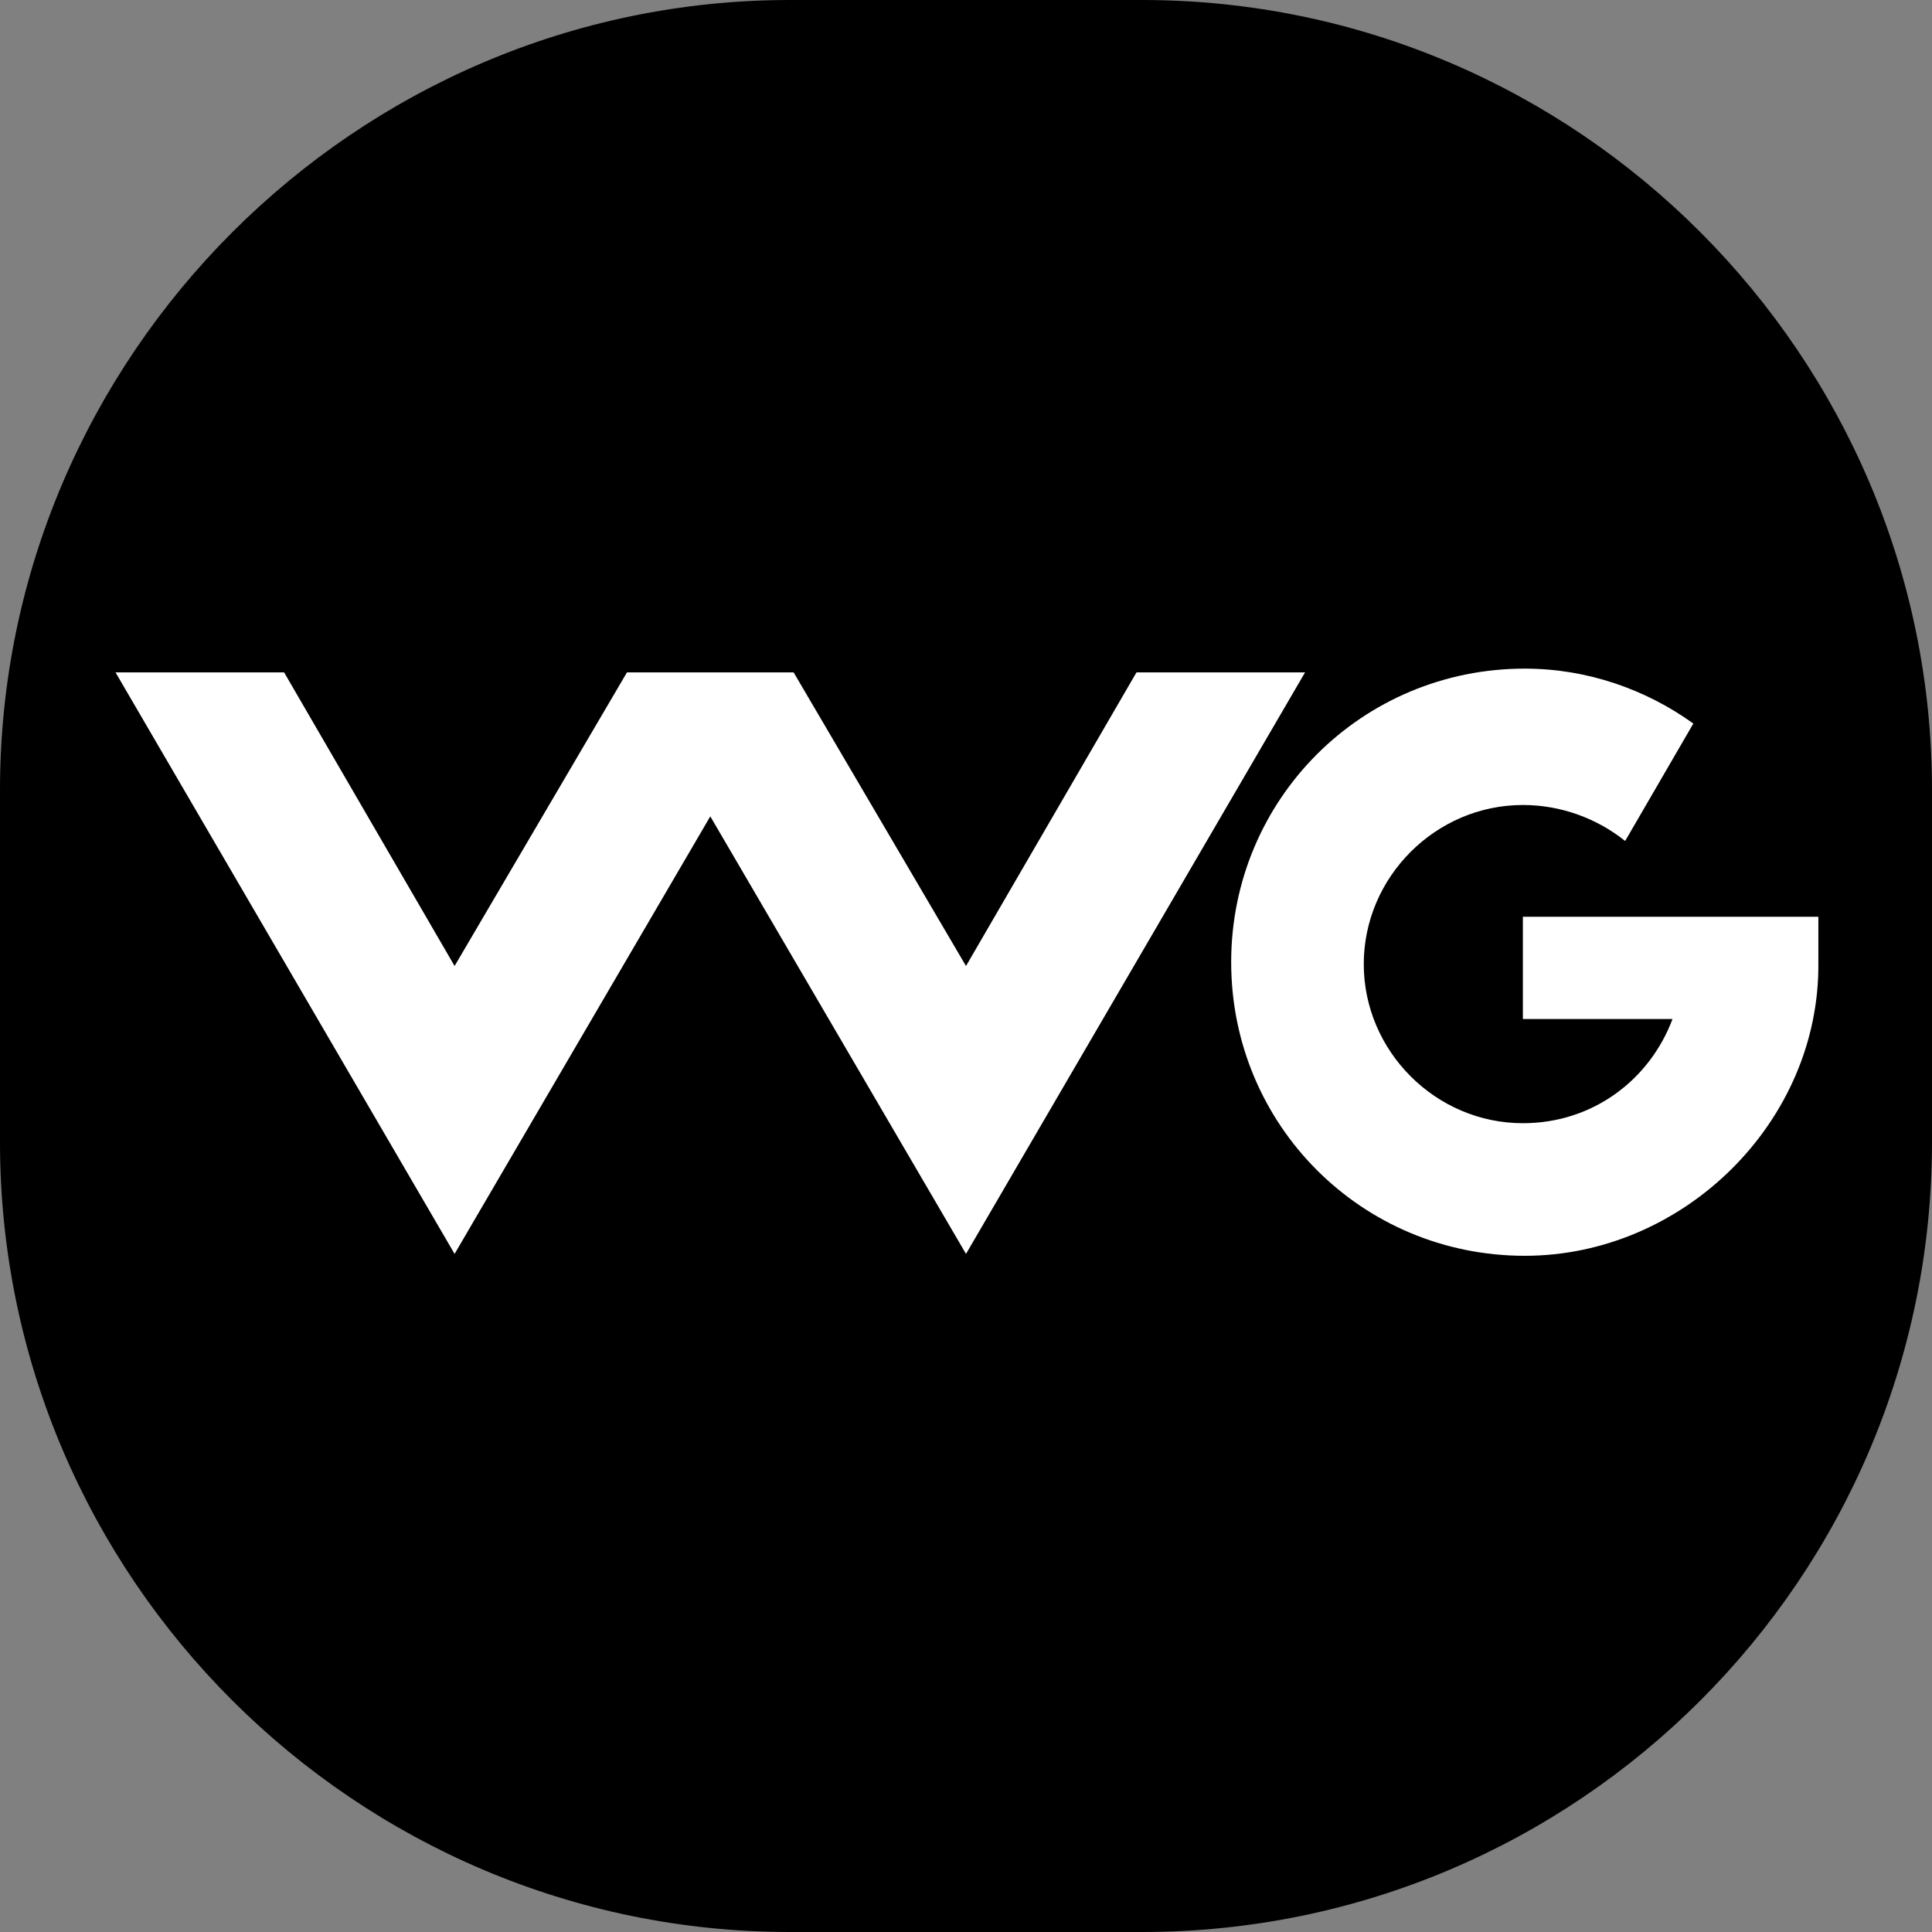
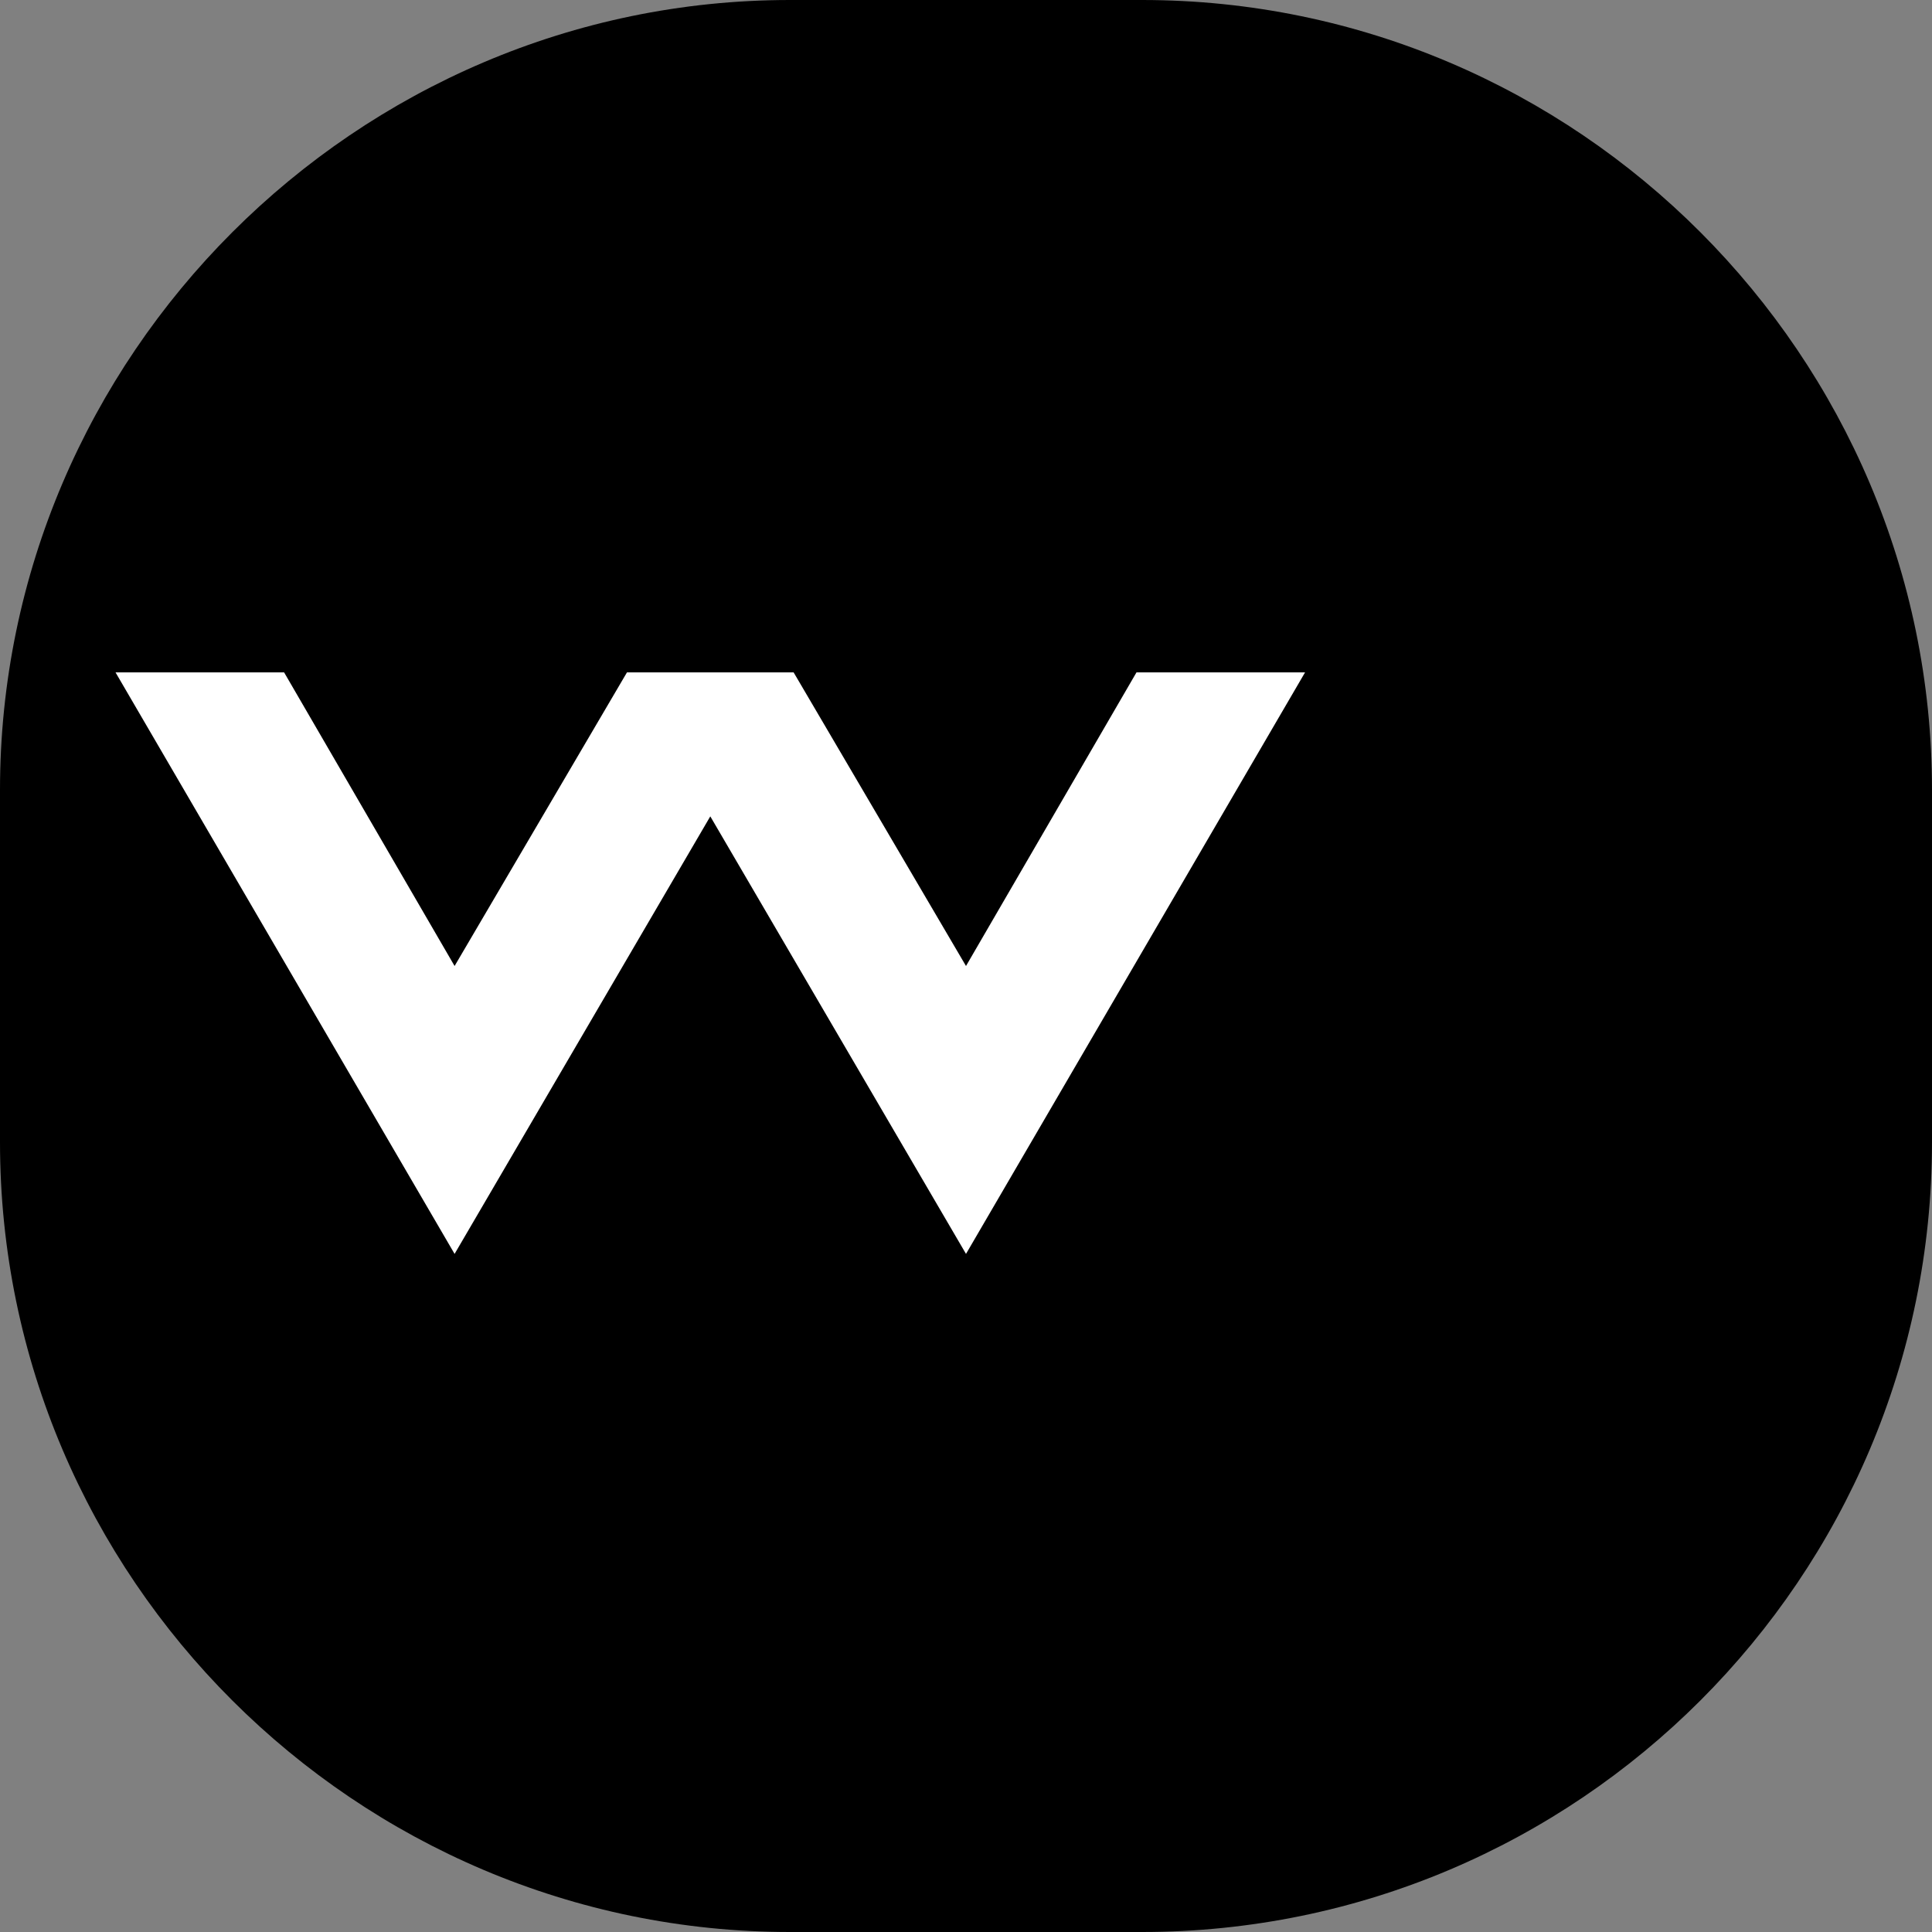
<svg xmlns="http://www.w3.org/2000/svg" version="1.1" id="Layer_1" x="0px" y="0px" viewBox="0 0 102 102" style="enable-background:new 0 0 102 102;" xml:space="preserve">
  <rect x="0" y="0" width="102" height="102" fill="#808080" stroke="none" />
  <style type="text/css">
	.st0{fill:#FFFFFF;}
</style>
  <path d="M60.3,102H41.7C18.8,102,0,83.3,0,60.3V41.7C0,18.8,18.8,0,41.7,0h18.6C83.3,0,102,18.8,102,41.7v18.6  C102,83.3,83.3,102,60.3,102z" />
  <g>
    <polygon class="st0" points="68.9,35.5 60,35.5 51,51 41.9,35.5 41.9,35.5 41.9,35.5 33.1,35.5 33.1,35.5 33.1,35.5 24,51 15,35.5    6.1,35.5 24,66.2 37.5,43.1 51,66.2  " />
-     <path class="st0" d="M80.4,48.6v5.2h7.9c-1.2,3.2-4.2,5.5-7.9,5.5c-4.6,0-8.4-3.8-8.4-8.4s3.8-8.4,8.4-8.4c2,0,3.9,0.7,5.4,1.9   l3.6-6.2c-2.5-1.8-5.6-2.9-8.9-2.9c-8.6,0-15.5,6.9-15.5,15.5s6.9,15.5,15.5,15.5c8.4,0,15.6-7.1,15.5-15.5v-2.4H80.4z" />
  </g>
</svg>